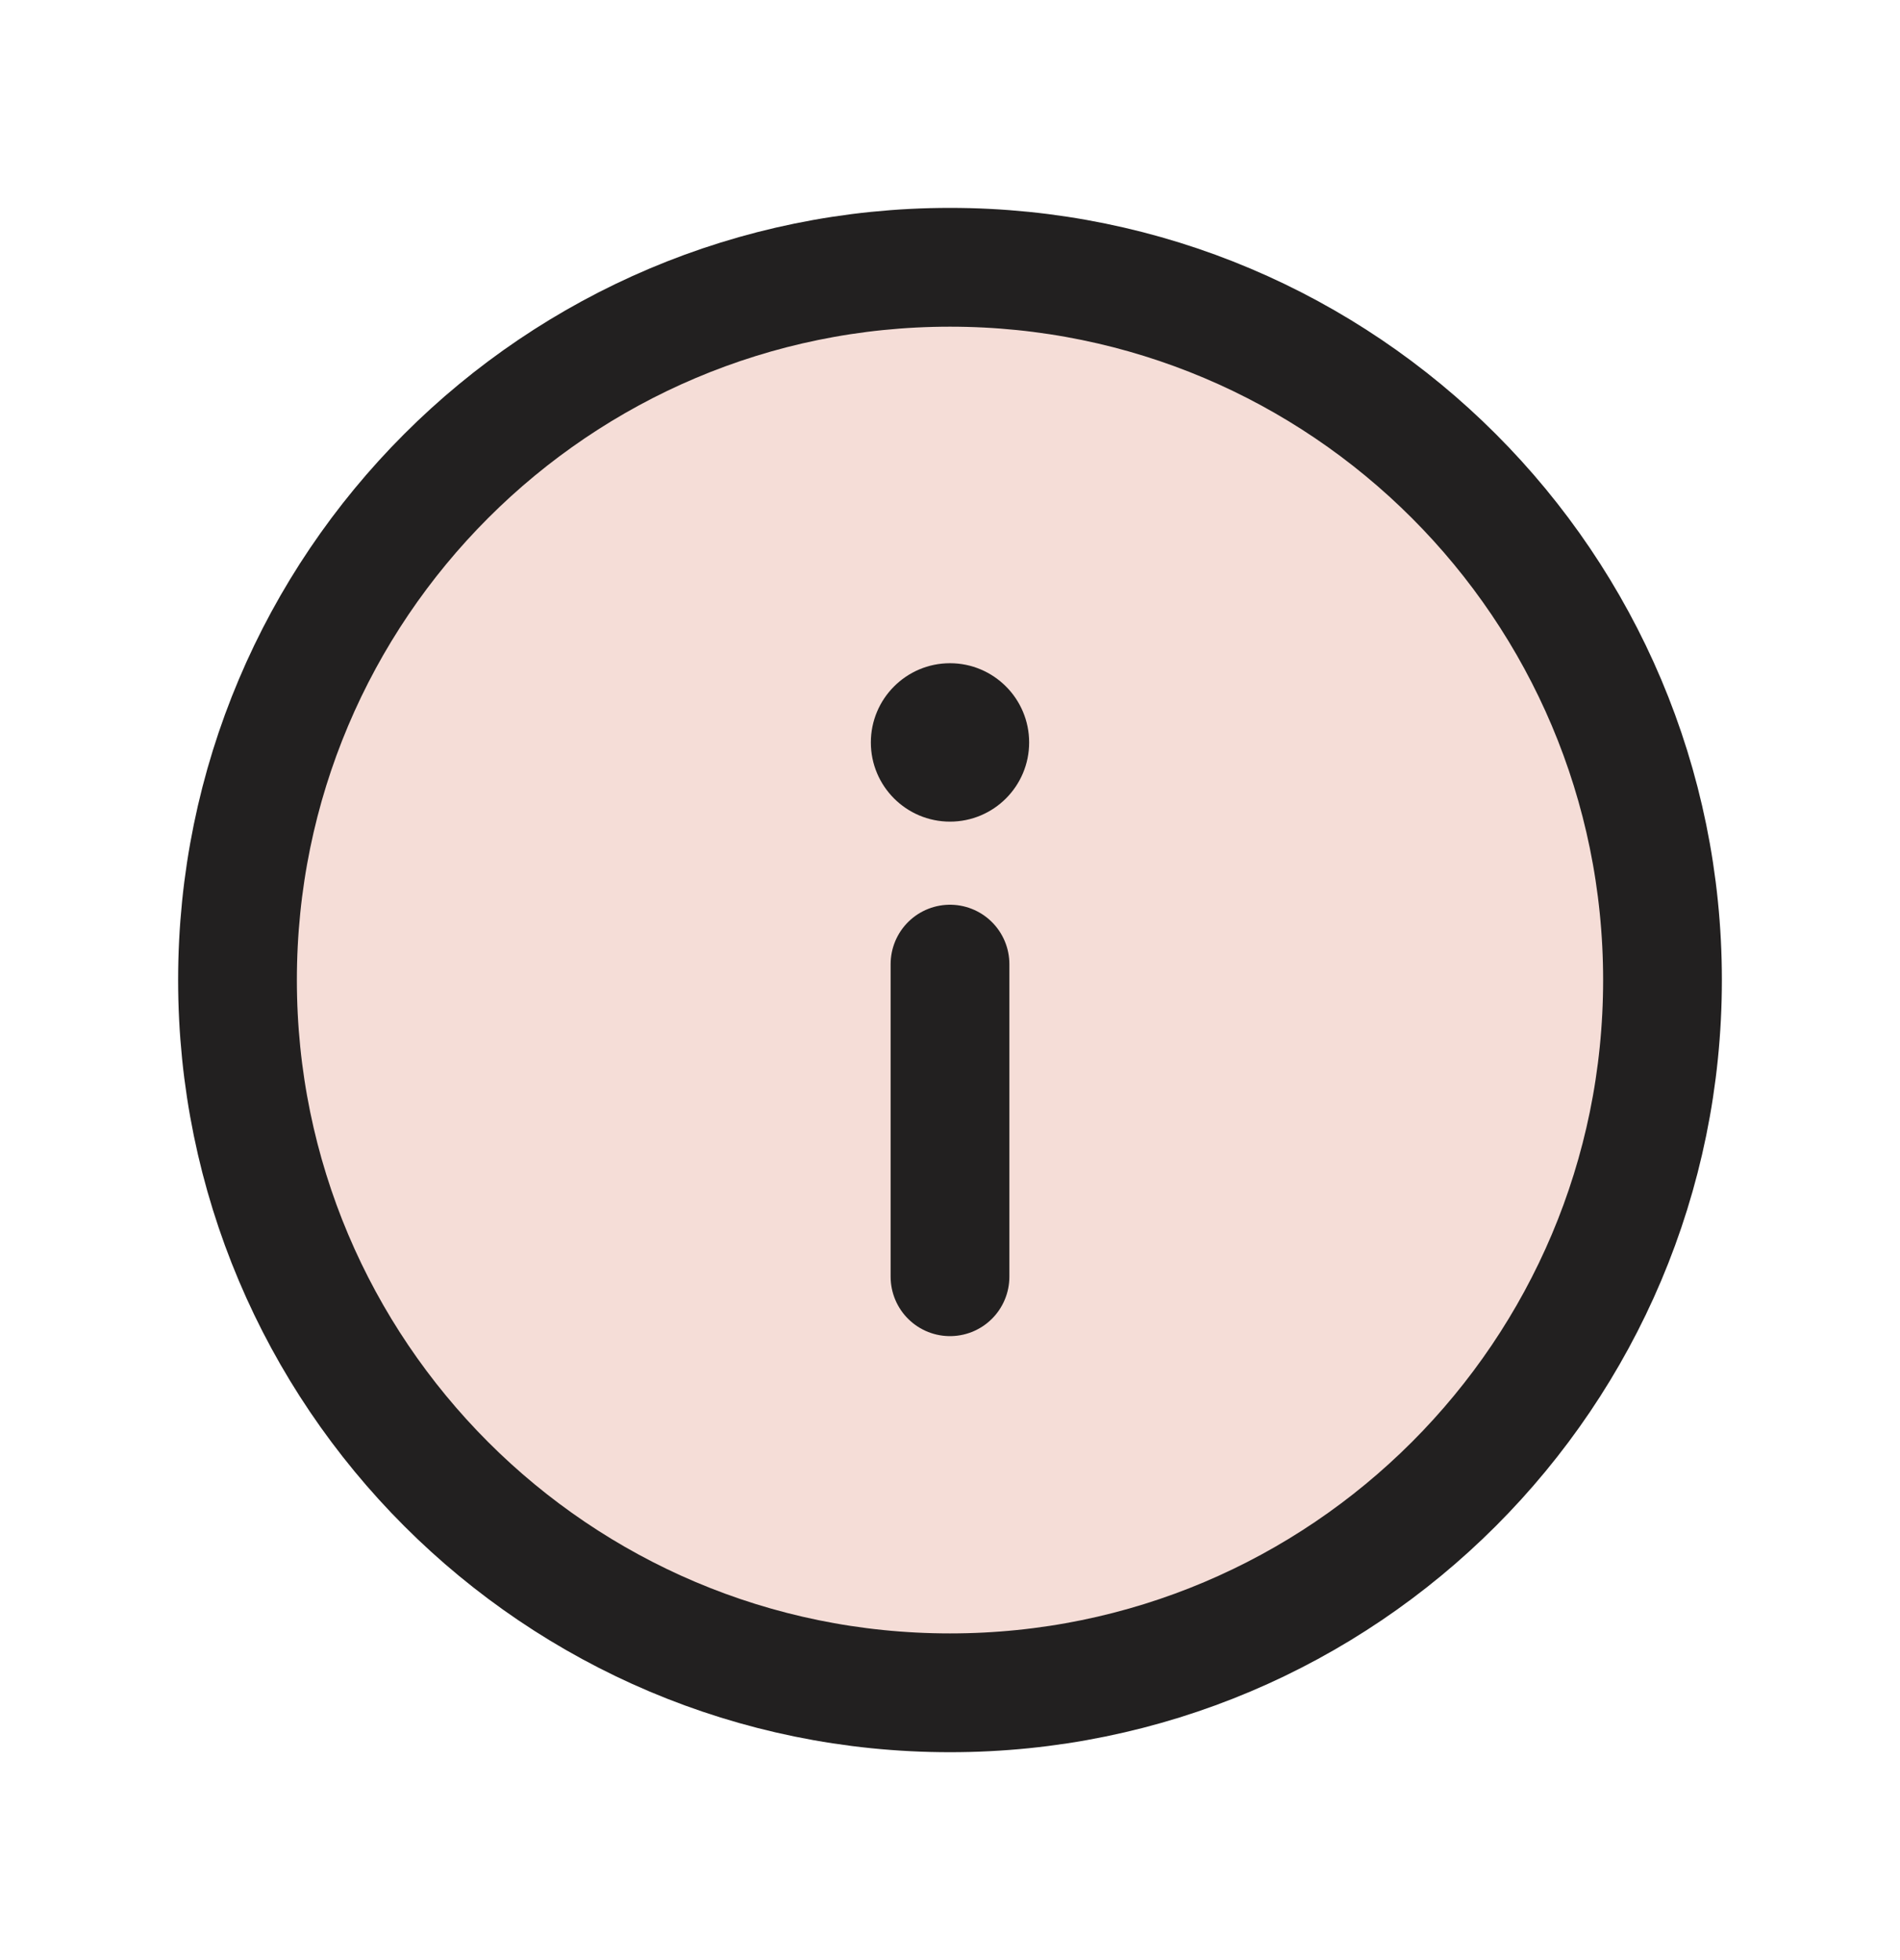
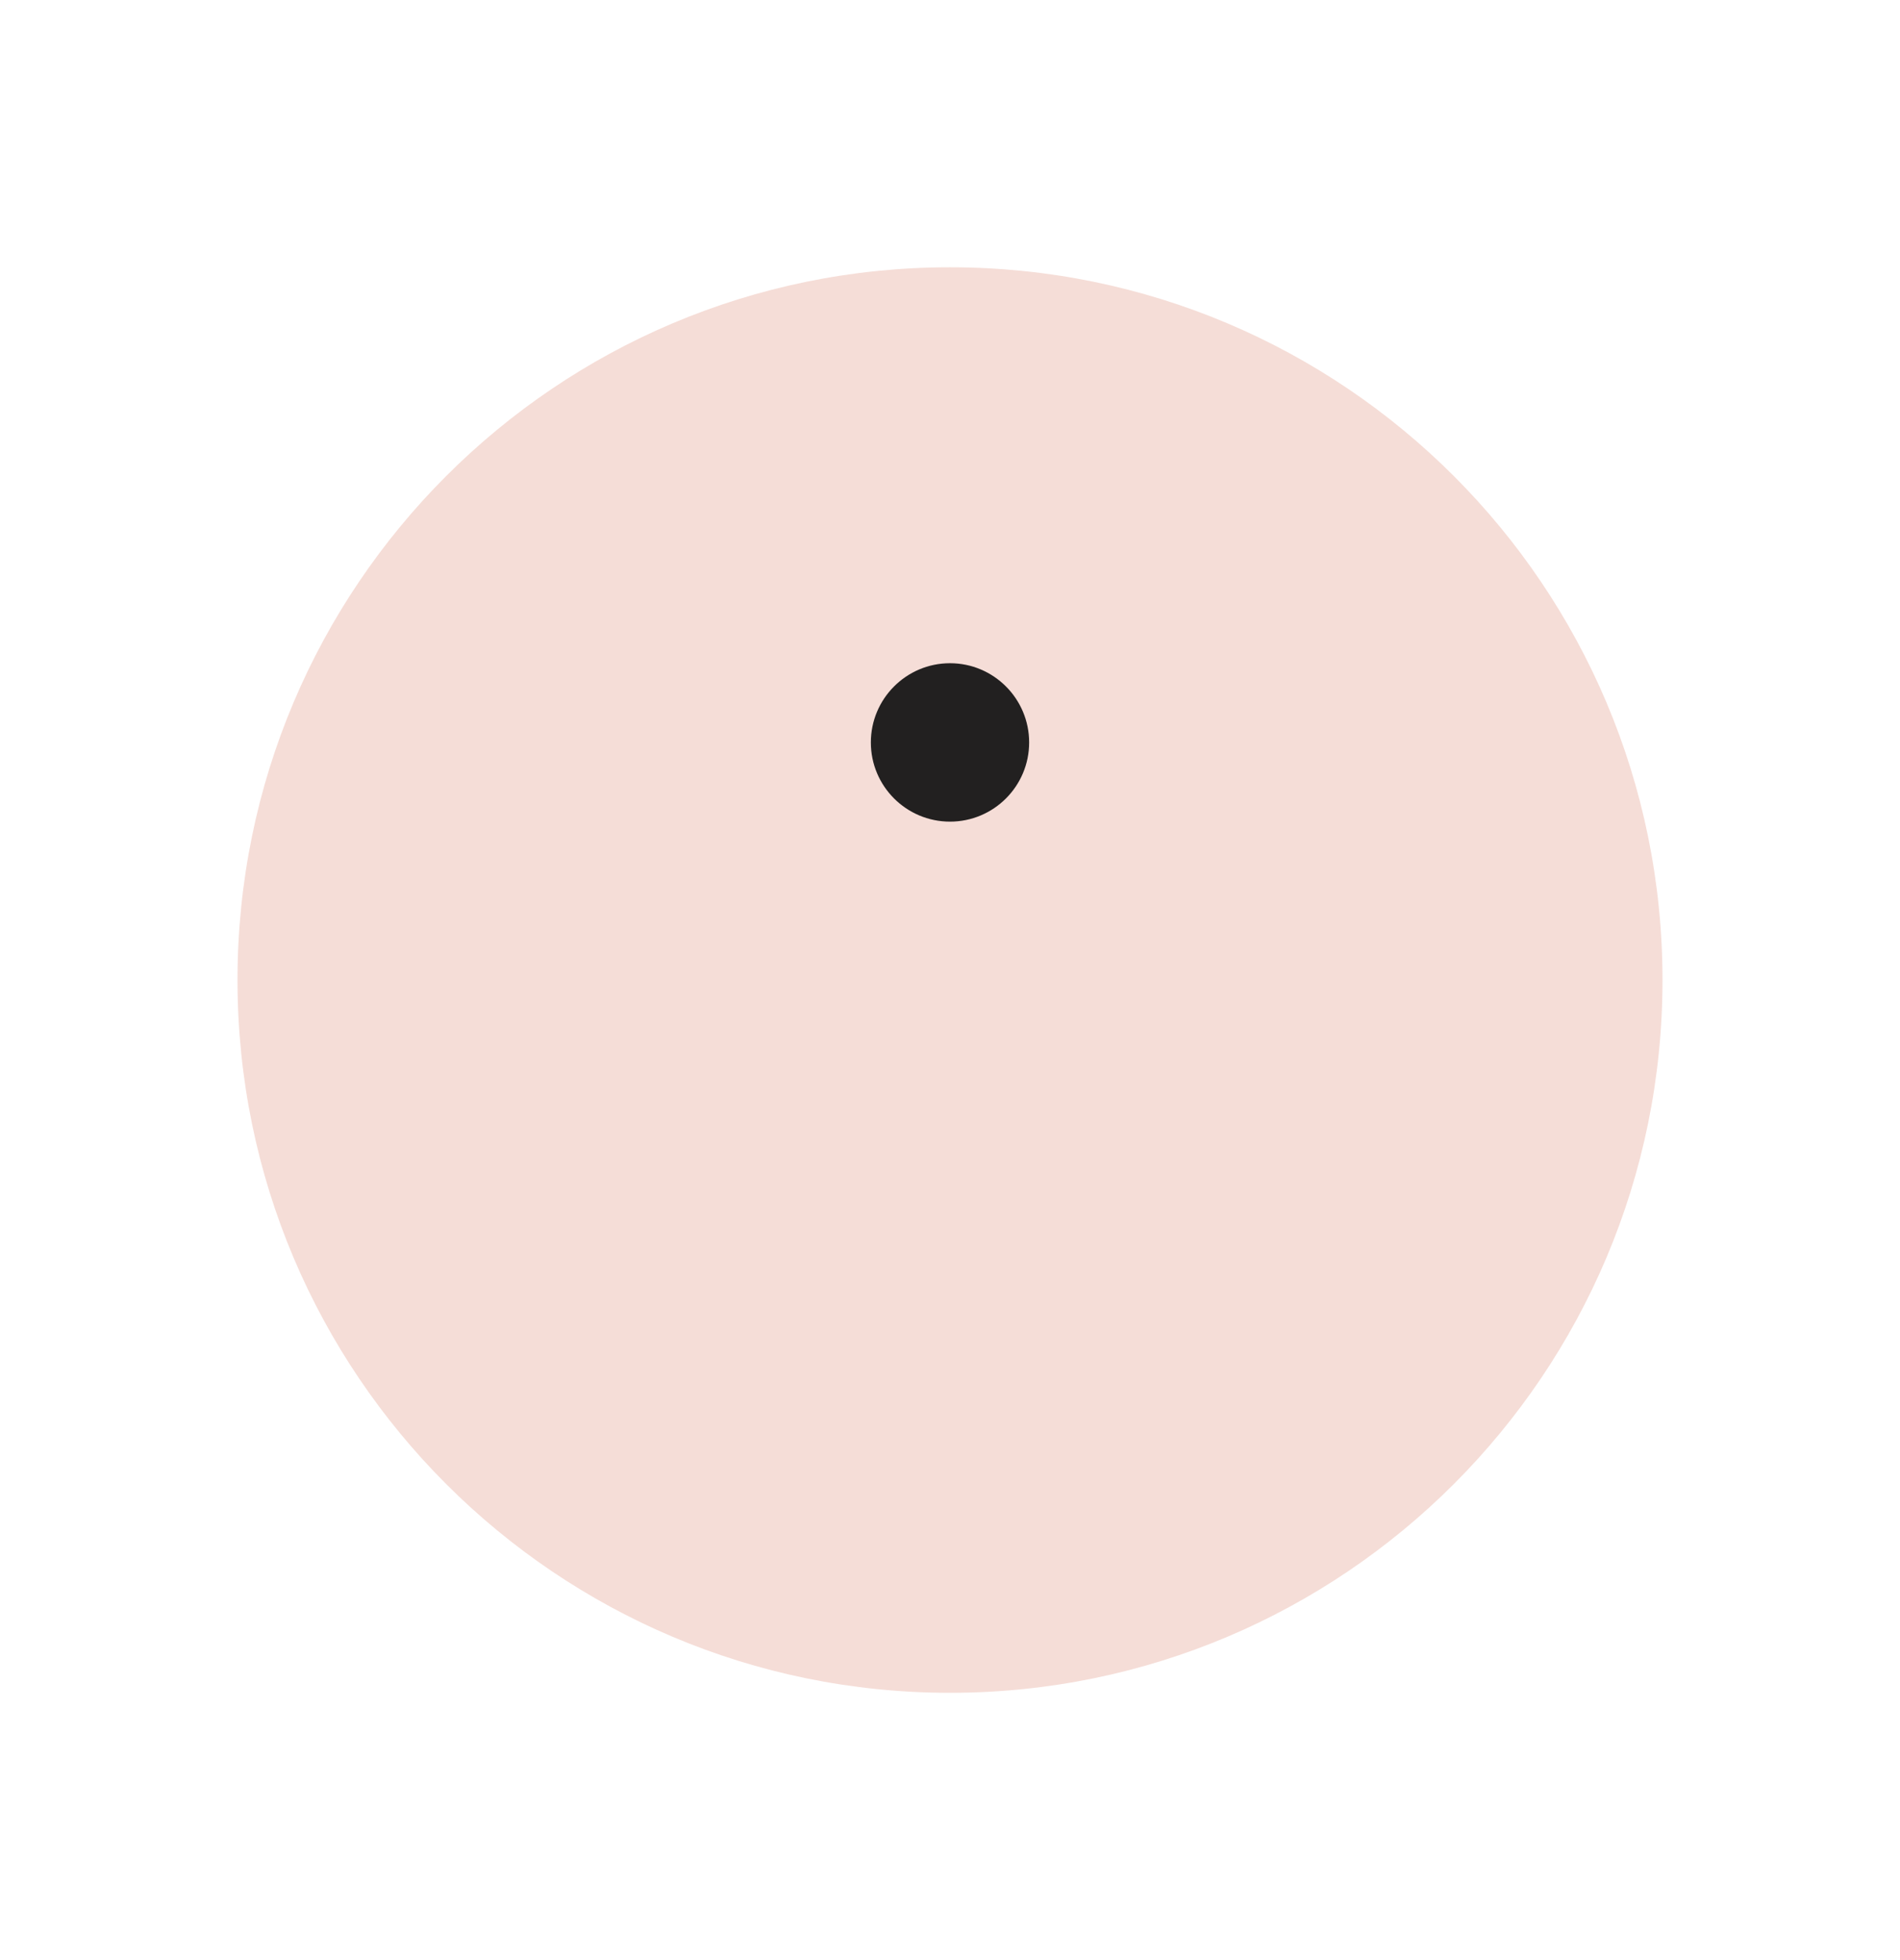
<svg xmlns="http://www.w3.org/2000/svg" width="32" height="33" viewBox="0 0 32 33" fill="none">
  <path opacity="0.2" fill-rule="evenodd" clip-rule="evenodd" d="M28 16.5C28 23.128 22.628 28.5 16 28.5C9.372 28.5 4 23.128 4 16.5C4 9.872 9.372 4.5 16 4.5C22.628 4.5 28 9.872 28 16.5" fill="#CE5639" />
-   <path d="M16 21.495V16.232" stroke="#222020" stroke-width="2" stroke-linecap="round" stroke-linejoin="round" />
-   <path fill-rule="evenodd" clip-rule="evenodd" d="M28 16.5C28 23.128 22.628 28.5 16 28.5C9.372 28.5 4 23.128 4 16.5C4 9.872 9.372 4.5 16 4.5C22.628 4.5 28 9.872 28 16.5Z" stroke="#222020" stroke-width="2" stroke-linecap="round" stroke-linejoin="round" />
  <path fill-rule="evenodd" clip-rule="evenodd" d="M16 11.166C15.264 11.166 14.667 11.764 14.667 12.5C14.667 13.236 15.264 13.833 16 13.833C16.736 13.833 17.333 13.236 17.333 12.5C17.333 11.764 16.736 11.166 16 11.166" fill="#222020" />
</svg>